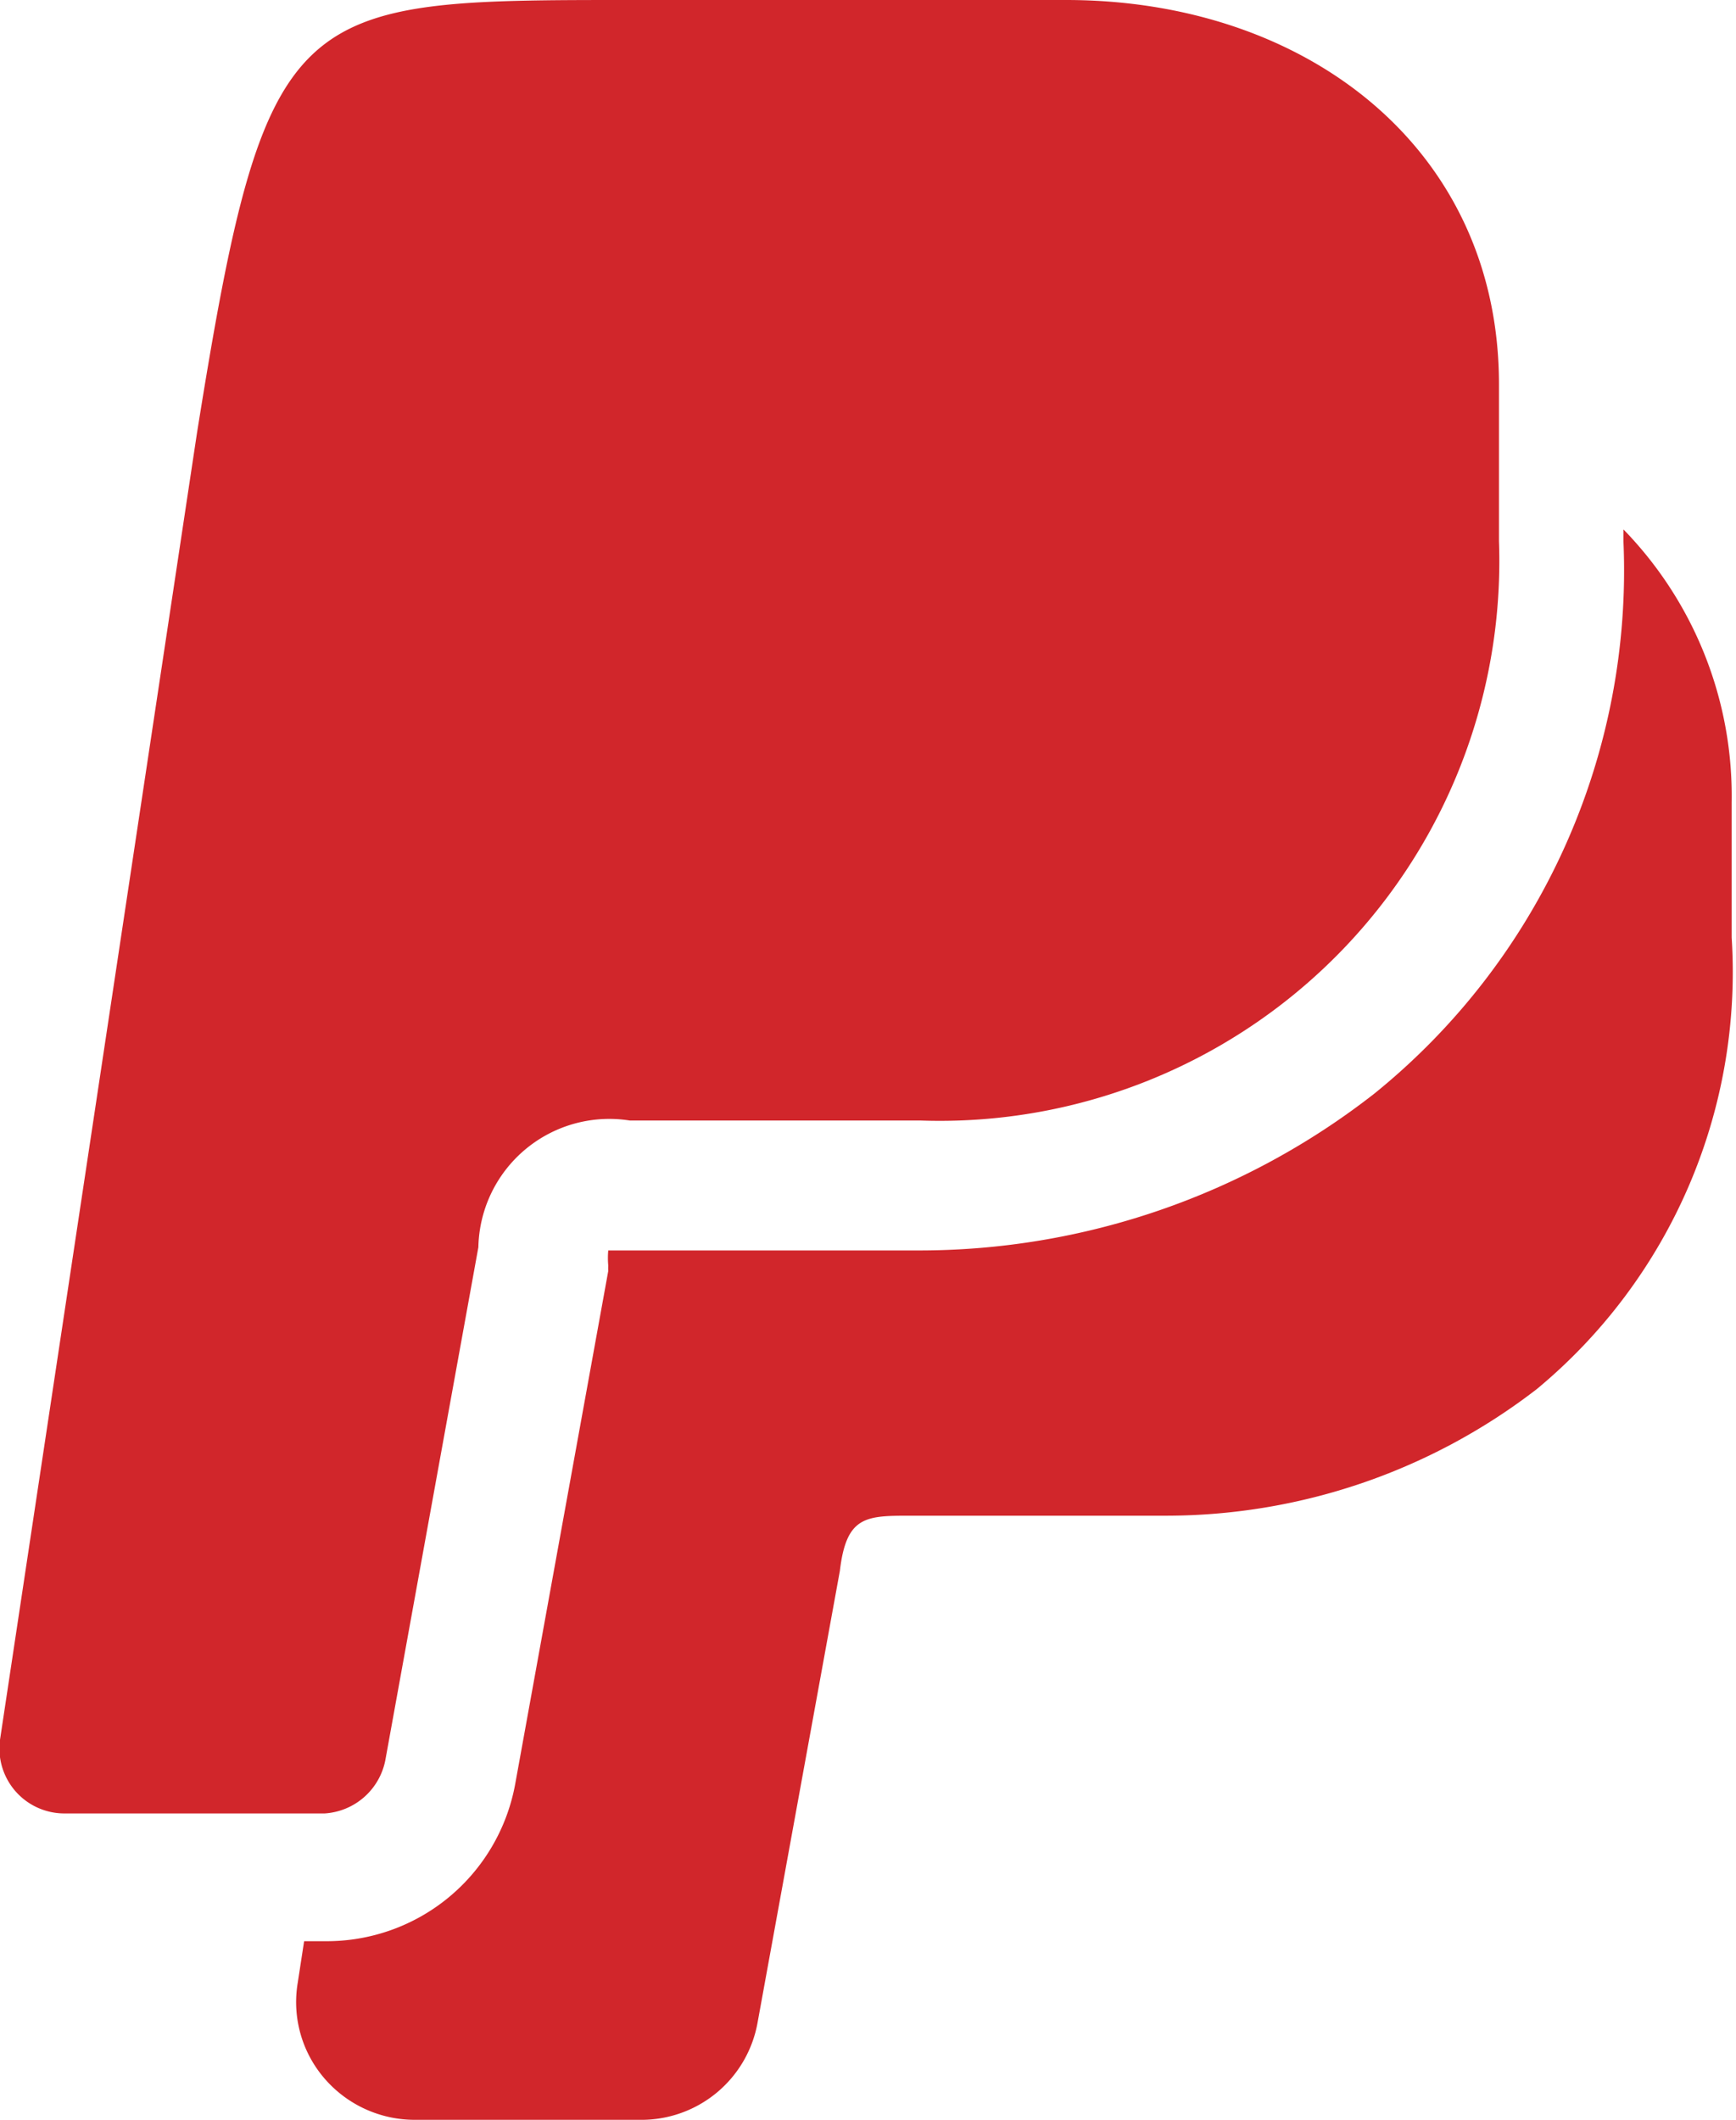
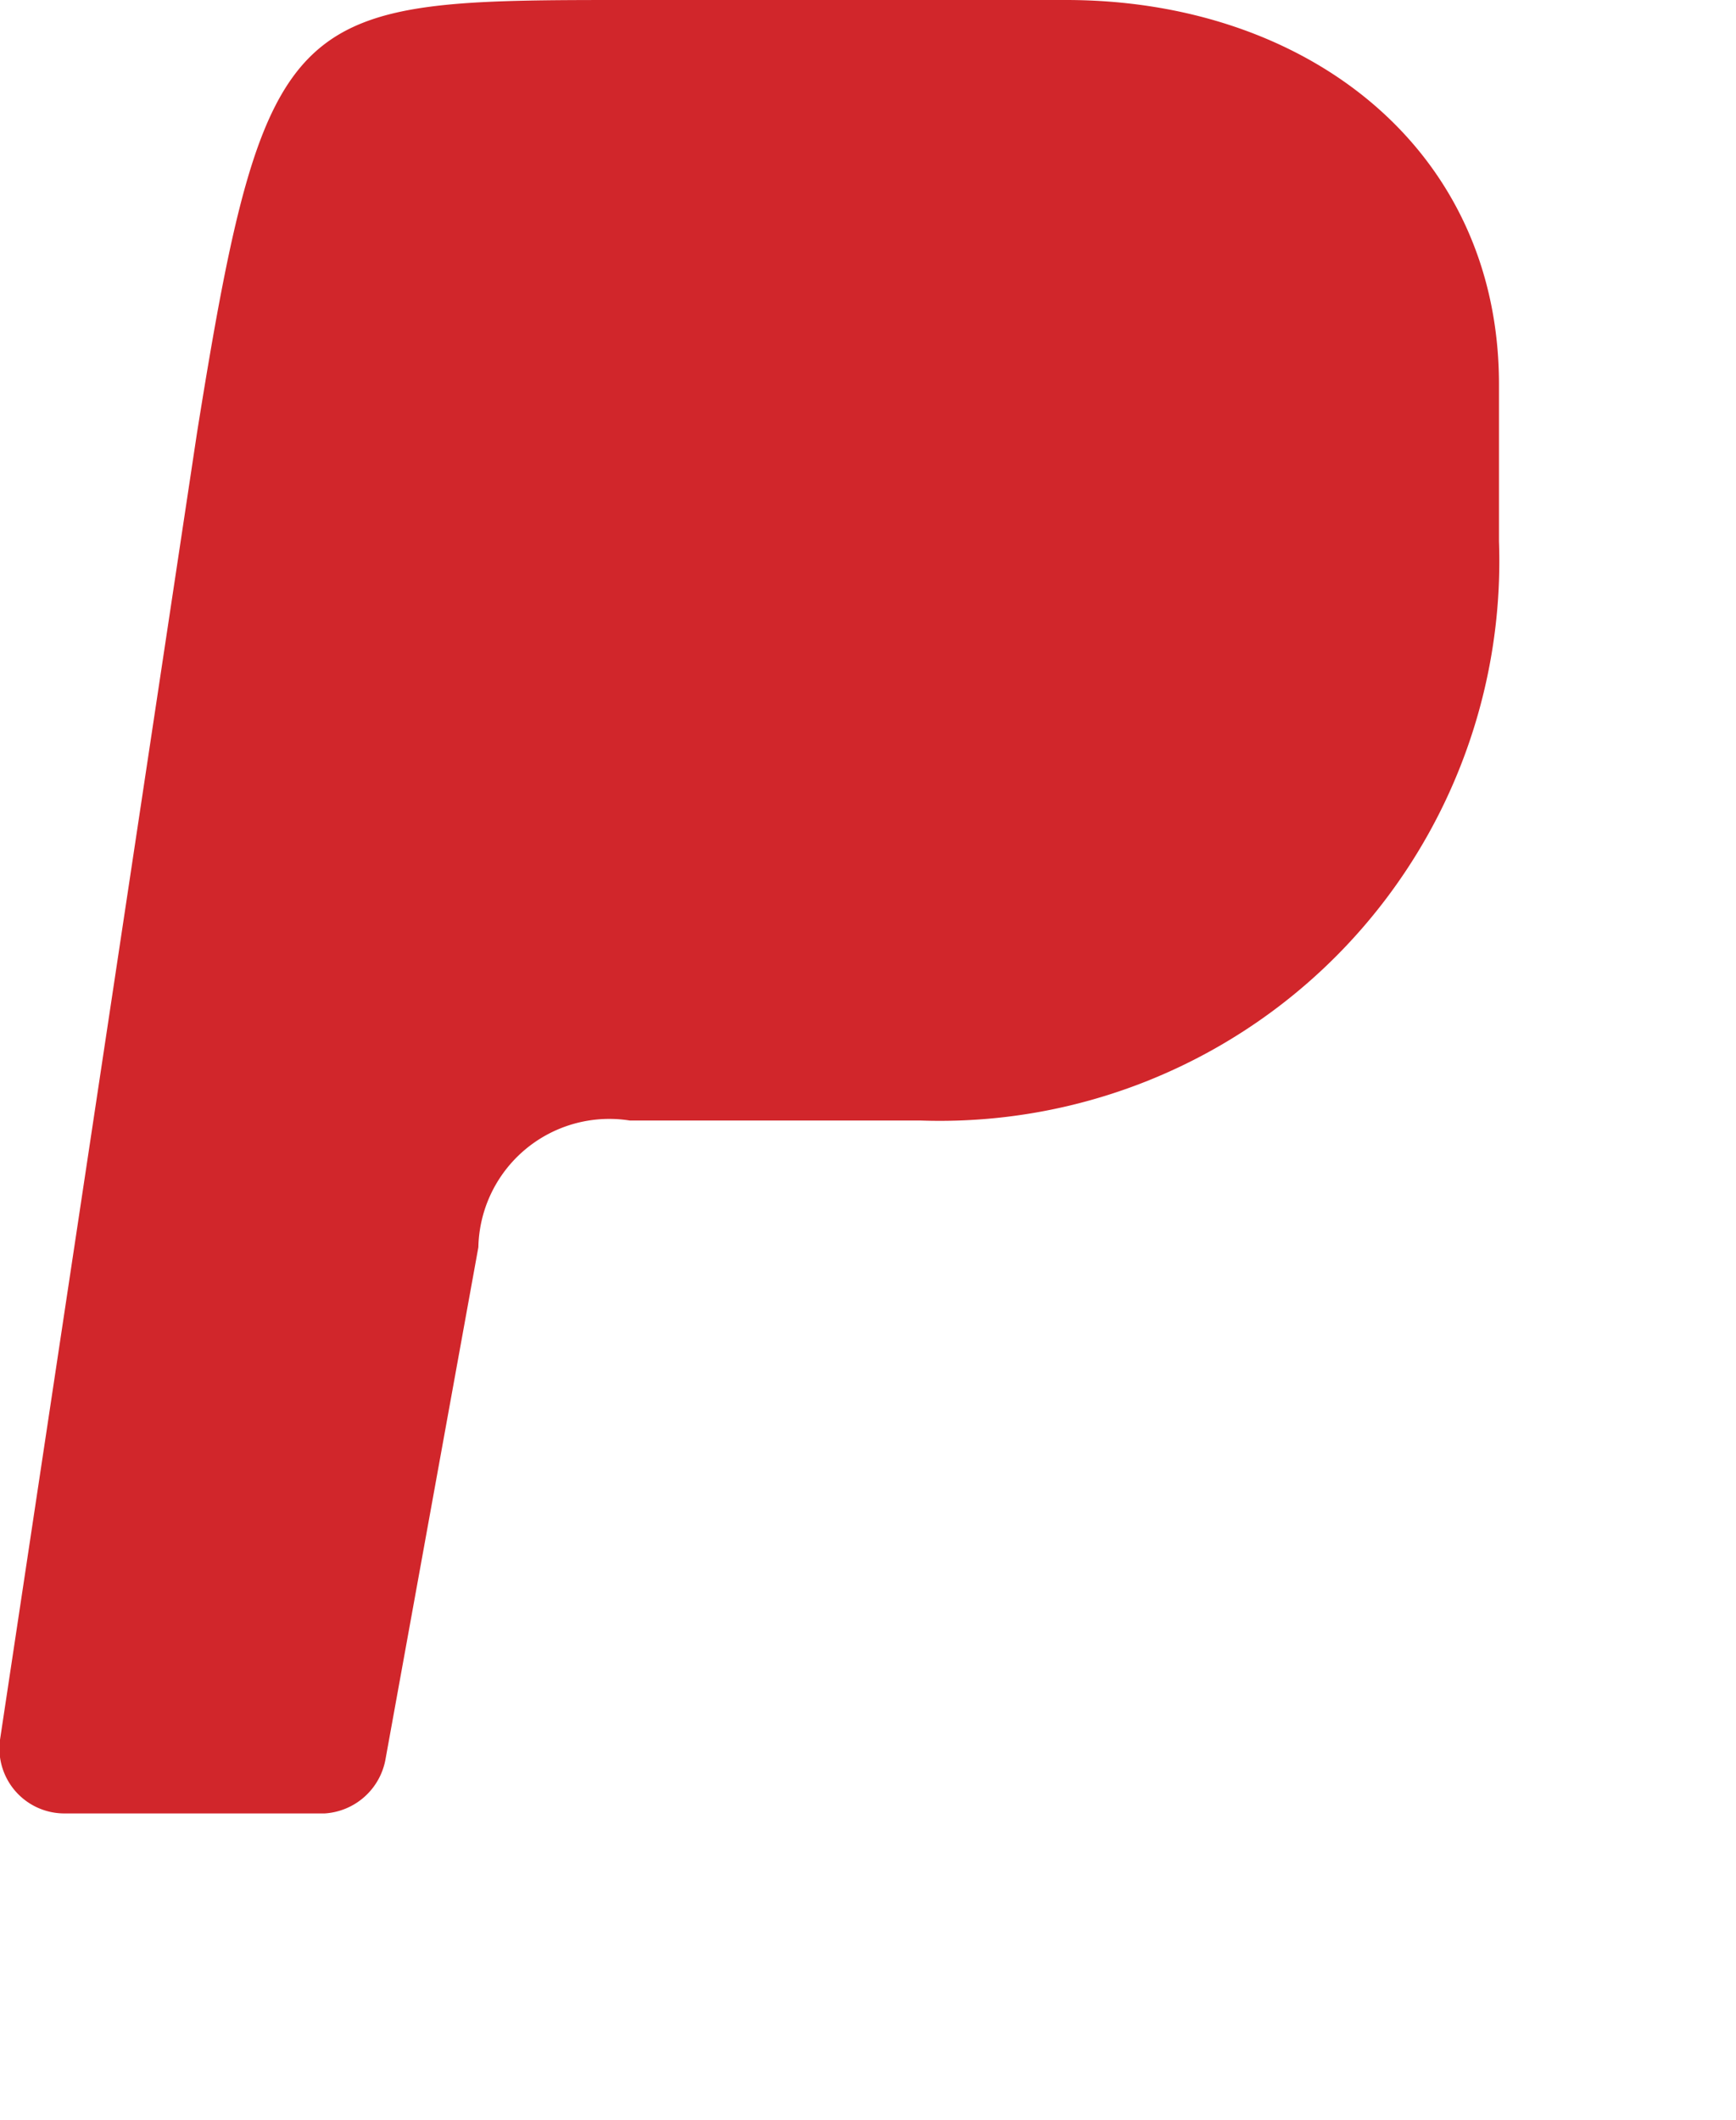
<svg xmlns="http://www.w3.org/2000/svg" viewBox="0 0 16.04 19.58">
  <defs>
    <style>.cls-1{fill:#d1262b;fill-rule:evenodd;}</style>
  </defs>
  <title>Asset 1</title>
  <g id="Layer_2" data-name="Layer 2">
    <g id="Layer_1-2" data-name="Layer 1">
-       <path class="cls-1" d="M15,4.89V5a6.21,6.21,0,0,1-2.3,5.1,6.83,6.83,0,0,1-4.22,1.45H5.62a.78.78,0,0,0,0,.14.43.43,0,0,0,0,.05l-.86,4.74A1.77,1.77,0,0,1,3,17.93H2.81l-.06.39A1.08,1.08,0,0,0,3,19.2a1.1,1.1,0,0,0,.83.38H5.91A1.09,1.09,0,0,0,7,18.68l.76-4.17v0C7.82,14,8,14,8.42,14h2.36a5.61,5.61,0,0,0,3.42-1.17A5,5,0,0,0,16,8.66V7.41A3.53,3.53,0,0,0,15,4.89Z" />
      <path class="cls-1" d="M3.56,16.26l.86-4.74a1.21,1.21,0,0,1,1.4-1.17H8.51A5.17,5.17,0,0,0,13.85,5V3.55c0-2.18-1.78-3.55-4-3.55H5.82c-3.12,0-3.36,0-4,4L0,16.07a.6.6,0,0,0,.59.68H3A.61.61,0,0,0,3.56,16.26Z" />
    </g>
  </g>
</svg>